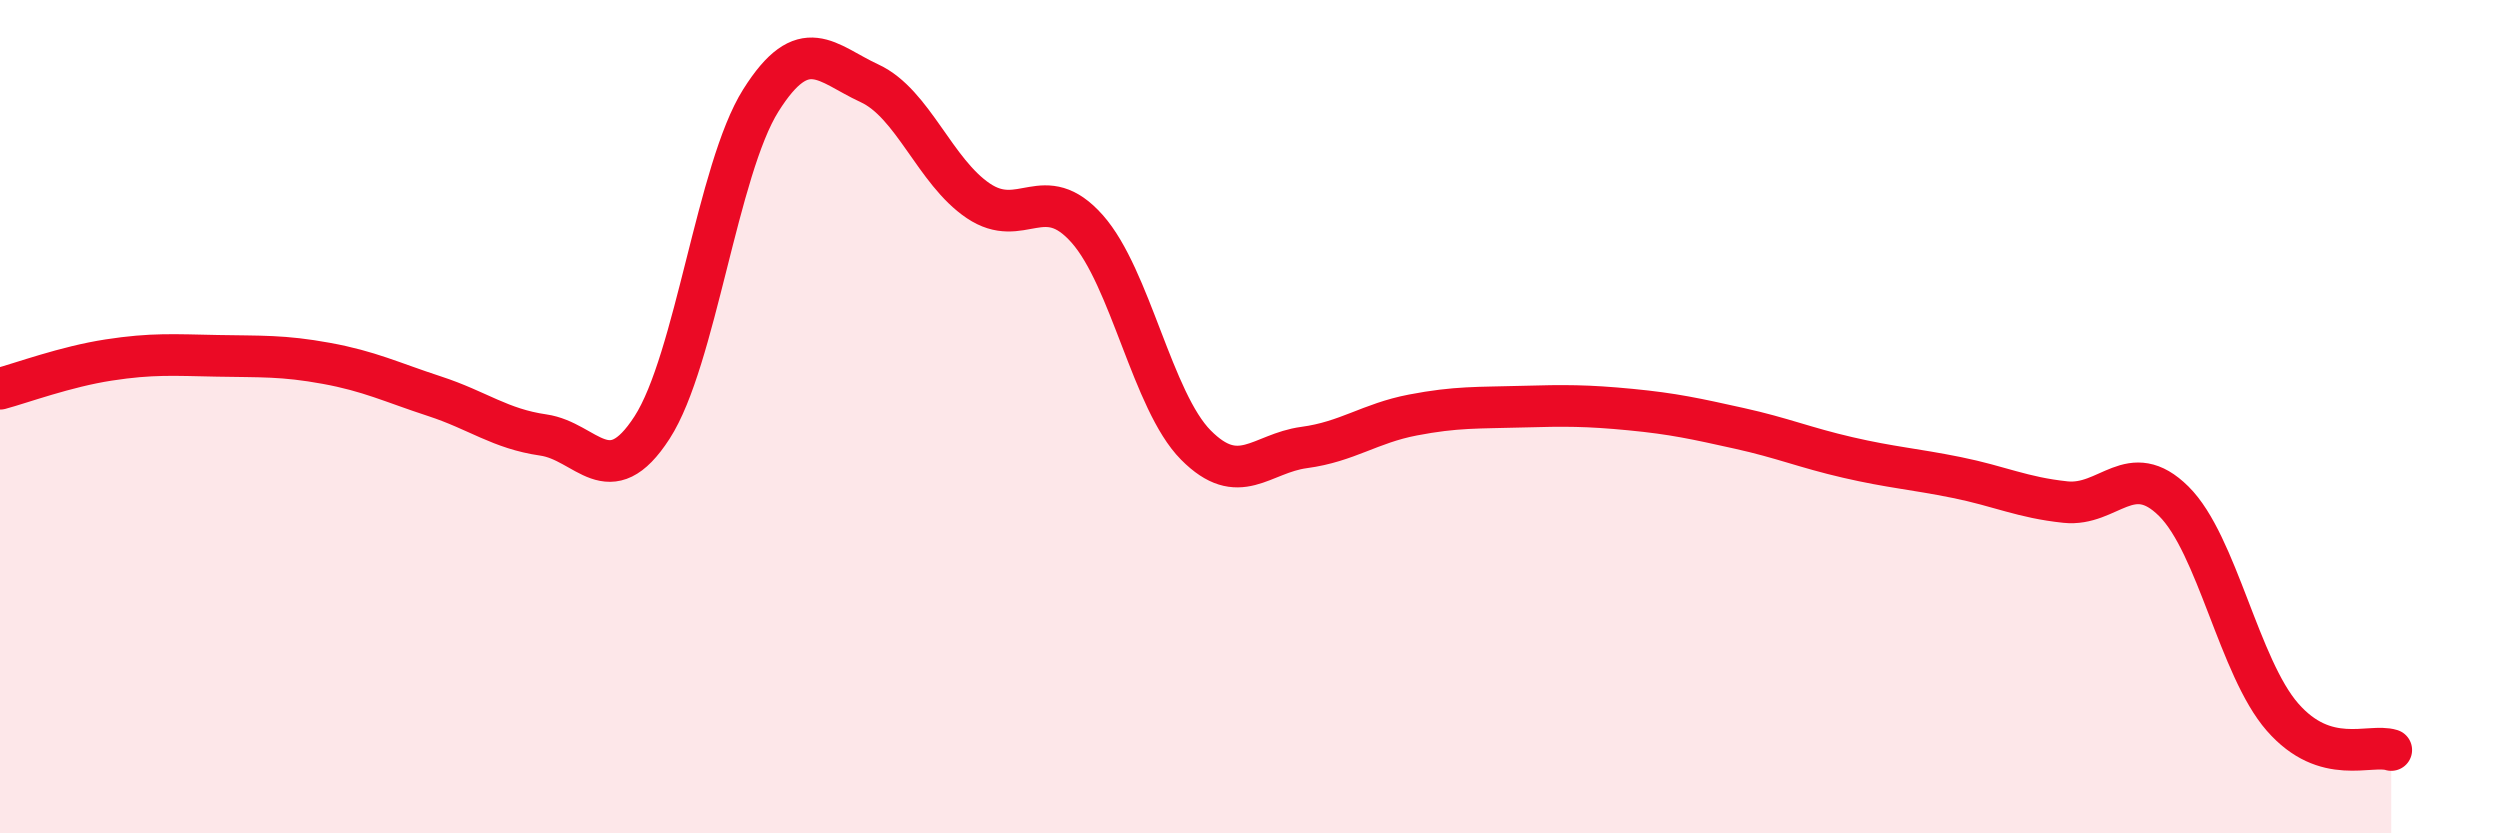
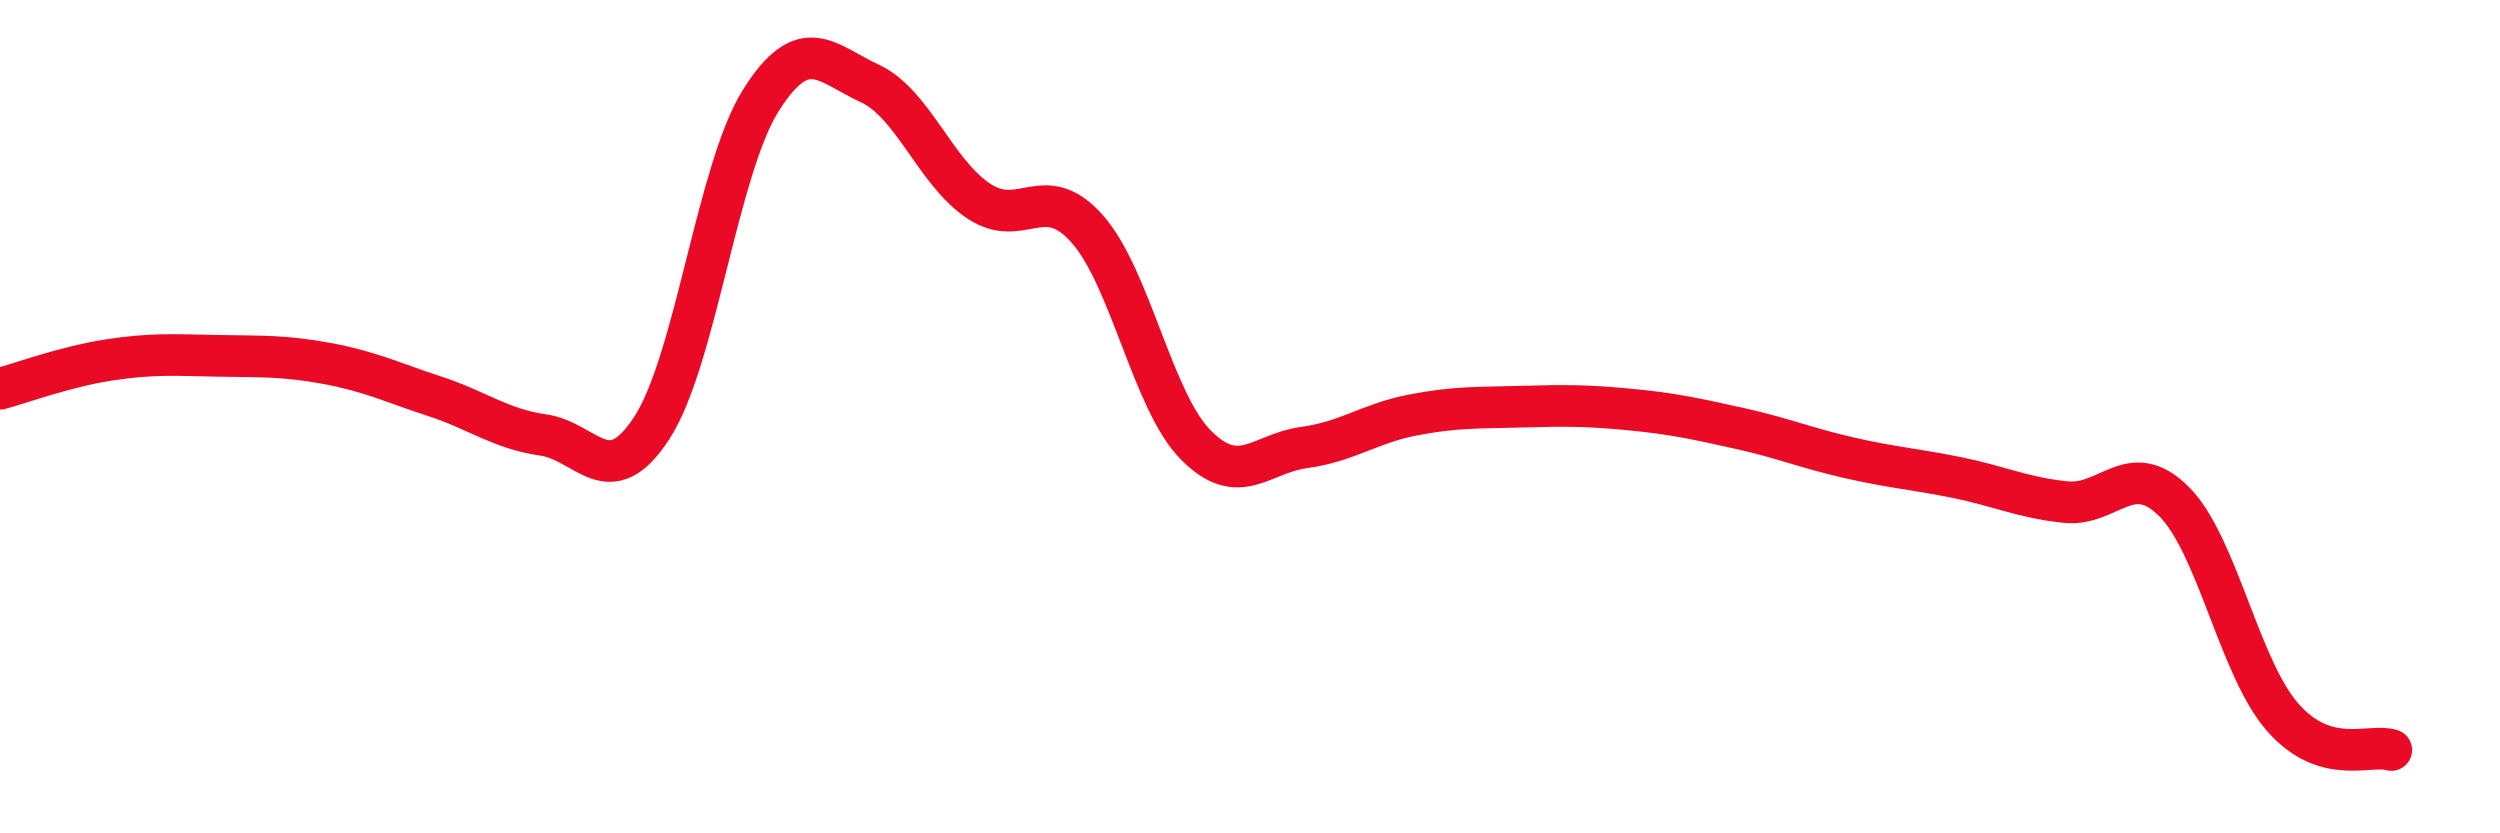
<svg xmlns="http://www.w3.org/2000/svg" width="60" height="20" viewBox="0 0 60 20">
-   <path d="M 0,9.33 C 0.52,9.19 1.57,8.8 2.61,8.64 C 3.65,8.48 4.18,8.52 5.22,8.54 C 6.26,8.56 6.79,8.53 7.83,8.72 C 8.87,8.91 9.39,9.17 10.43,9.51 C 11.47,9.85 12,10.29 13.04,10.44 C 14.08,10.59 14.61,11.87 15.65,10.26 C 16.69,8.65 17.22,4.06 18.26,2.41 C 19.3,0.76 19.83,1.52 20.87,2 C 21.91,2.48 22.44,4.12 23.48,4.82 C 24.52,5.52 25.05,4.32 26.09,5.49 C 27.13,6.66 27.66,9.63 28.7,10.68 C 29.74,11.73 30.26,10.88 31.3,10.74 C 32.34,10.6 32.87,10.16 33.91,9.96 C 34.95,9.76 35.48,9.79 36.52,9.76 C 37.56,9.73 38.09,9.73 39.13,9.83 C 40.17,9.93 40.7,10.05 41.74,10.28 C 42.78,10.51 43.31,10.74 44.35,10.98 C 45.39,11.22 45.92,11.25 46.96,11.46 C 48,11.67 48.53,11.94 49.57,12.05 C 50.61,12.16 51.13,11 52.17,12.03 C 53.21,13.06 53.74,16.02 54.78,17.21 C 55.82,18.4 56.87,17.84 57.39,18L57.39 20L0 20Z" fill="#EB0A25" opacity="0.1" stroke-linecap="round" stroke-linejoin="round" />
  <path d="M 0,9.33 C 0.52,9.19 1.57,8.8 2.61,8.64 C 3.65,8.48 4.18,8.52 5.22,8.54 C 6.26,8.56 6.79,8.53 7.83,8.72 C 8.87,8.91 9.39,9.17 10.43,9.51 C 11.47,9.85 12,10.29 13.04,10.44 C 14.08,10.59 14.61,11.87 15.65,10.26 C 16.69,8.65 17.22,4.06 18.26,2.41 C 19.3,0.76 19.83,1.52 20.87,2 C 21.91,2.48 22.44,4.12 23.48,4.82 C 24.52,5.52 25.05,4.32 26.09,5.49 C 27.13,6.66 27.66,9.63 28.7,10.68 C 29.74,11.73 30.26,10.88 31.3,10.74 C 32.34,10.6 32.87,10.16 33.91,9.96 C 34.95,9.76 35.48,9.79 36.52,9.76 C 37.56,9.73 38.09,9.73 39.13,9.83 C 40.17,9.93 40.7,10.05 41.74,10.28 C 42.78,10.51 43.31,10.74 44.35,10.98 C 45.39,11.22 45.92,11.25 46.96,11.46 C 48,11.67 48.53,11.94 49.57,12.05 C 50.61,12.16 51.13,11 52.17,12.03 C 53.21,13.06 53.74,16.02 54.78,17.21 C 55.82,18.4 56.87,17.84 57.39,18" stroke="#EB0A25" stroke-width="1" fill="none" stroke-linecap="round" stroke-linejoin="round" />
</svg>